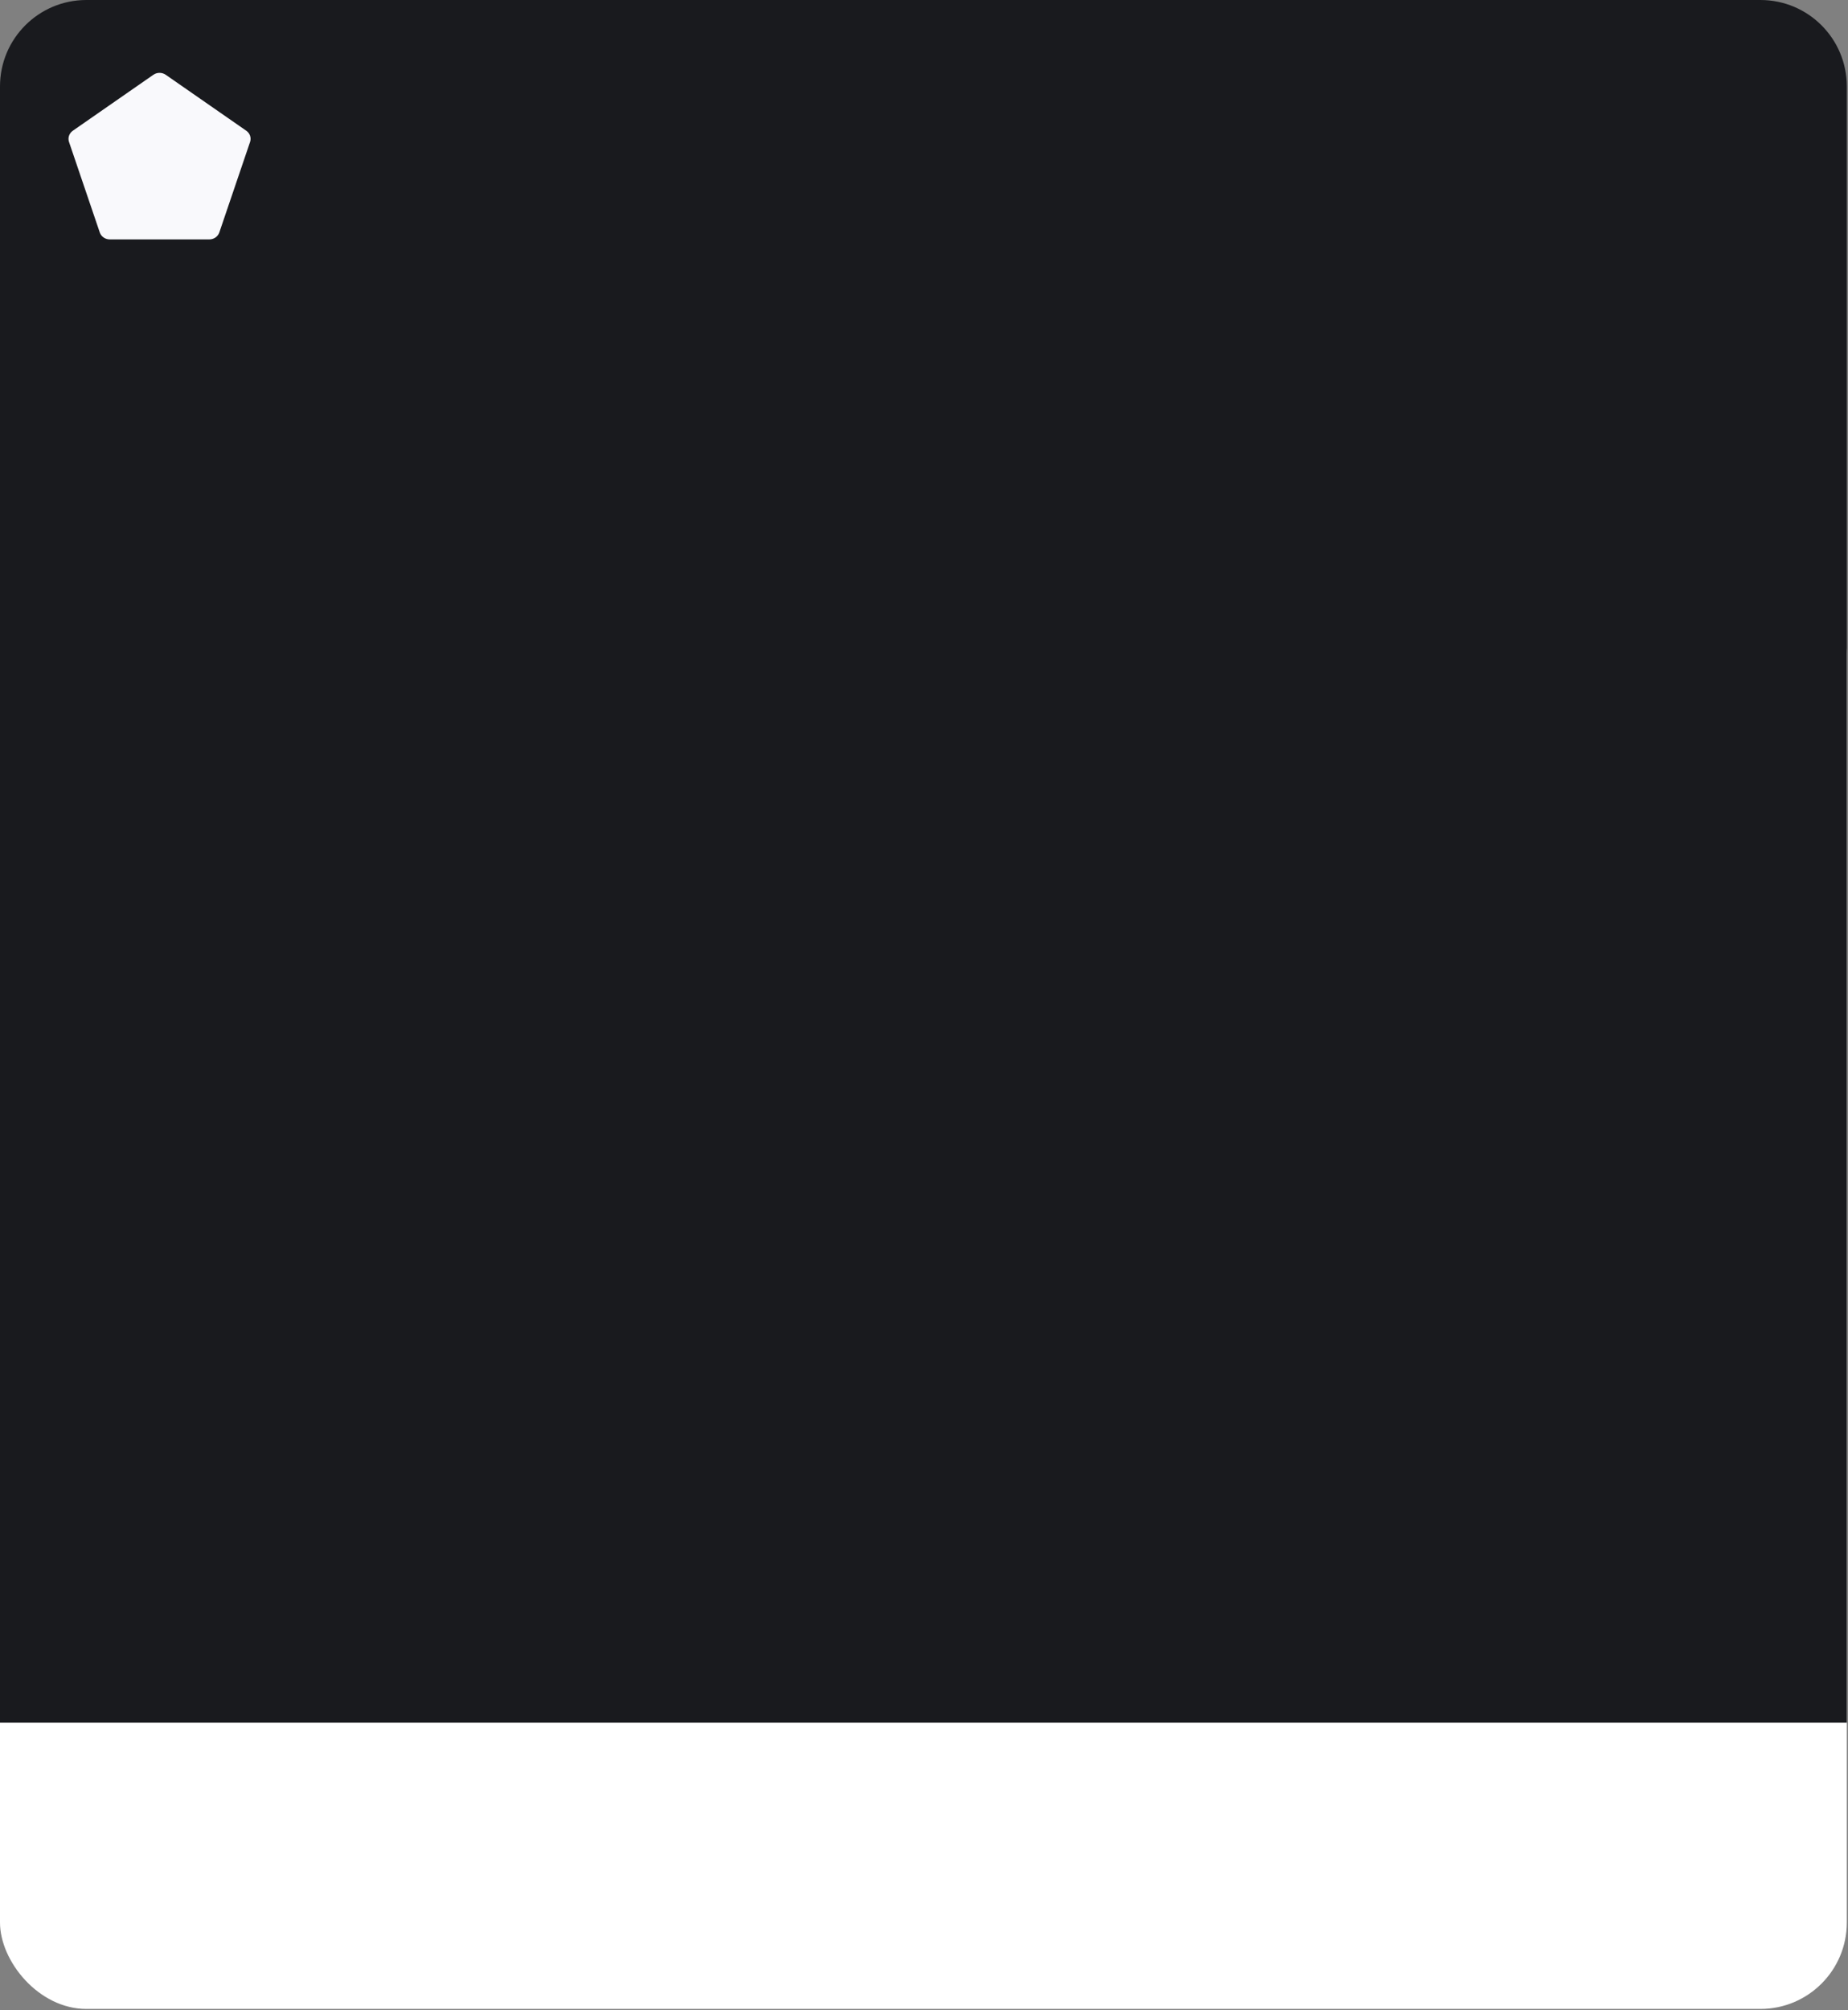
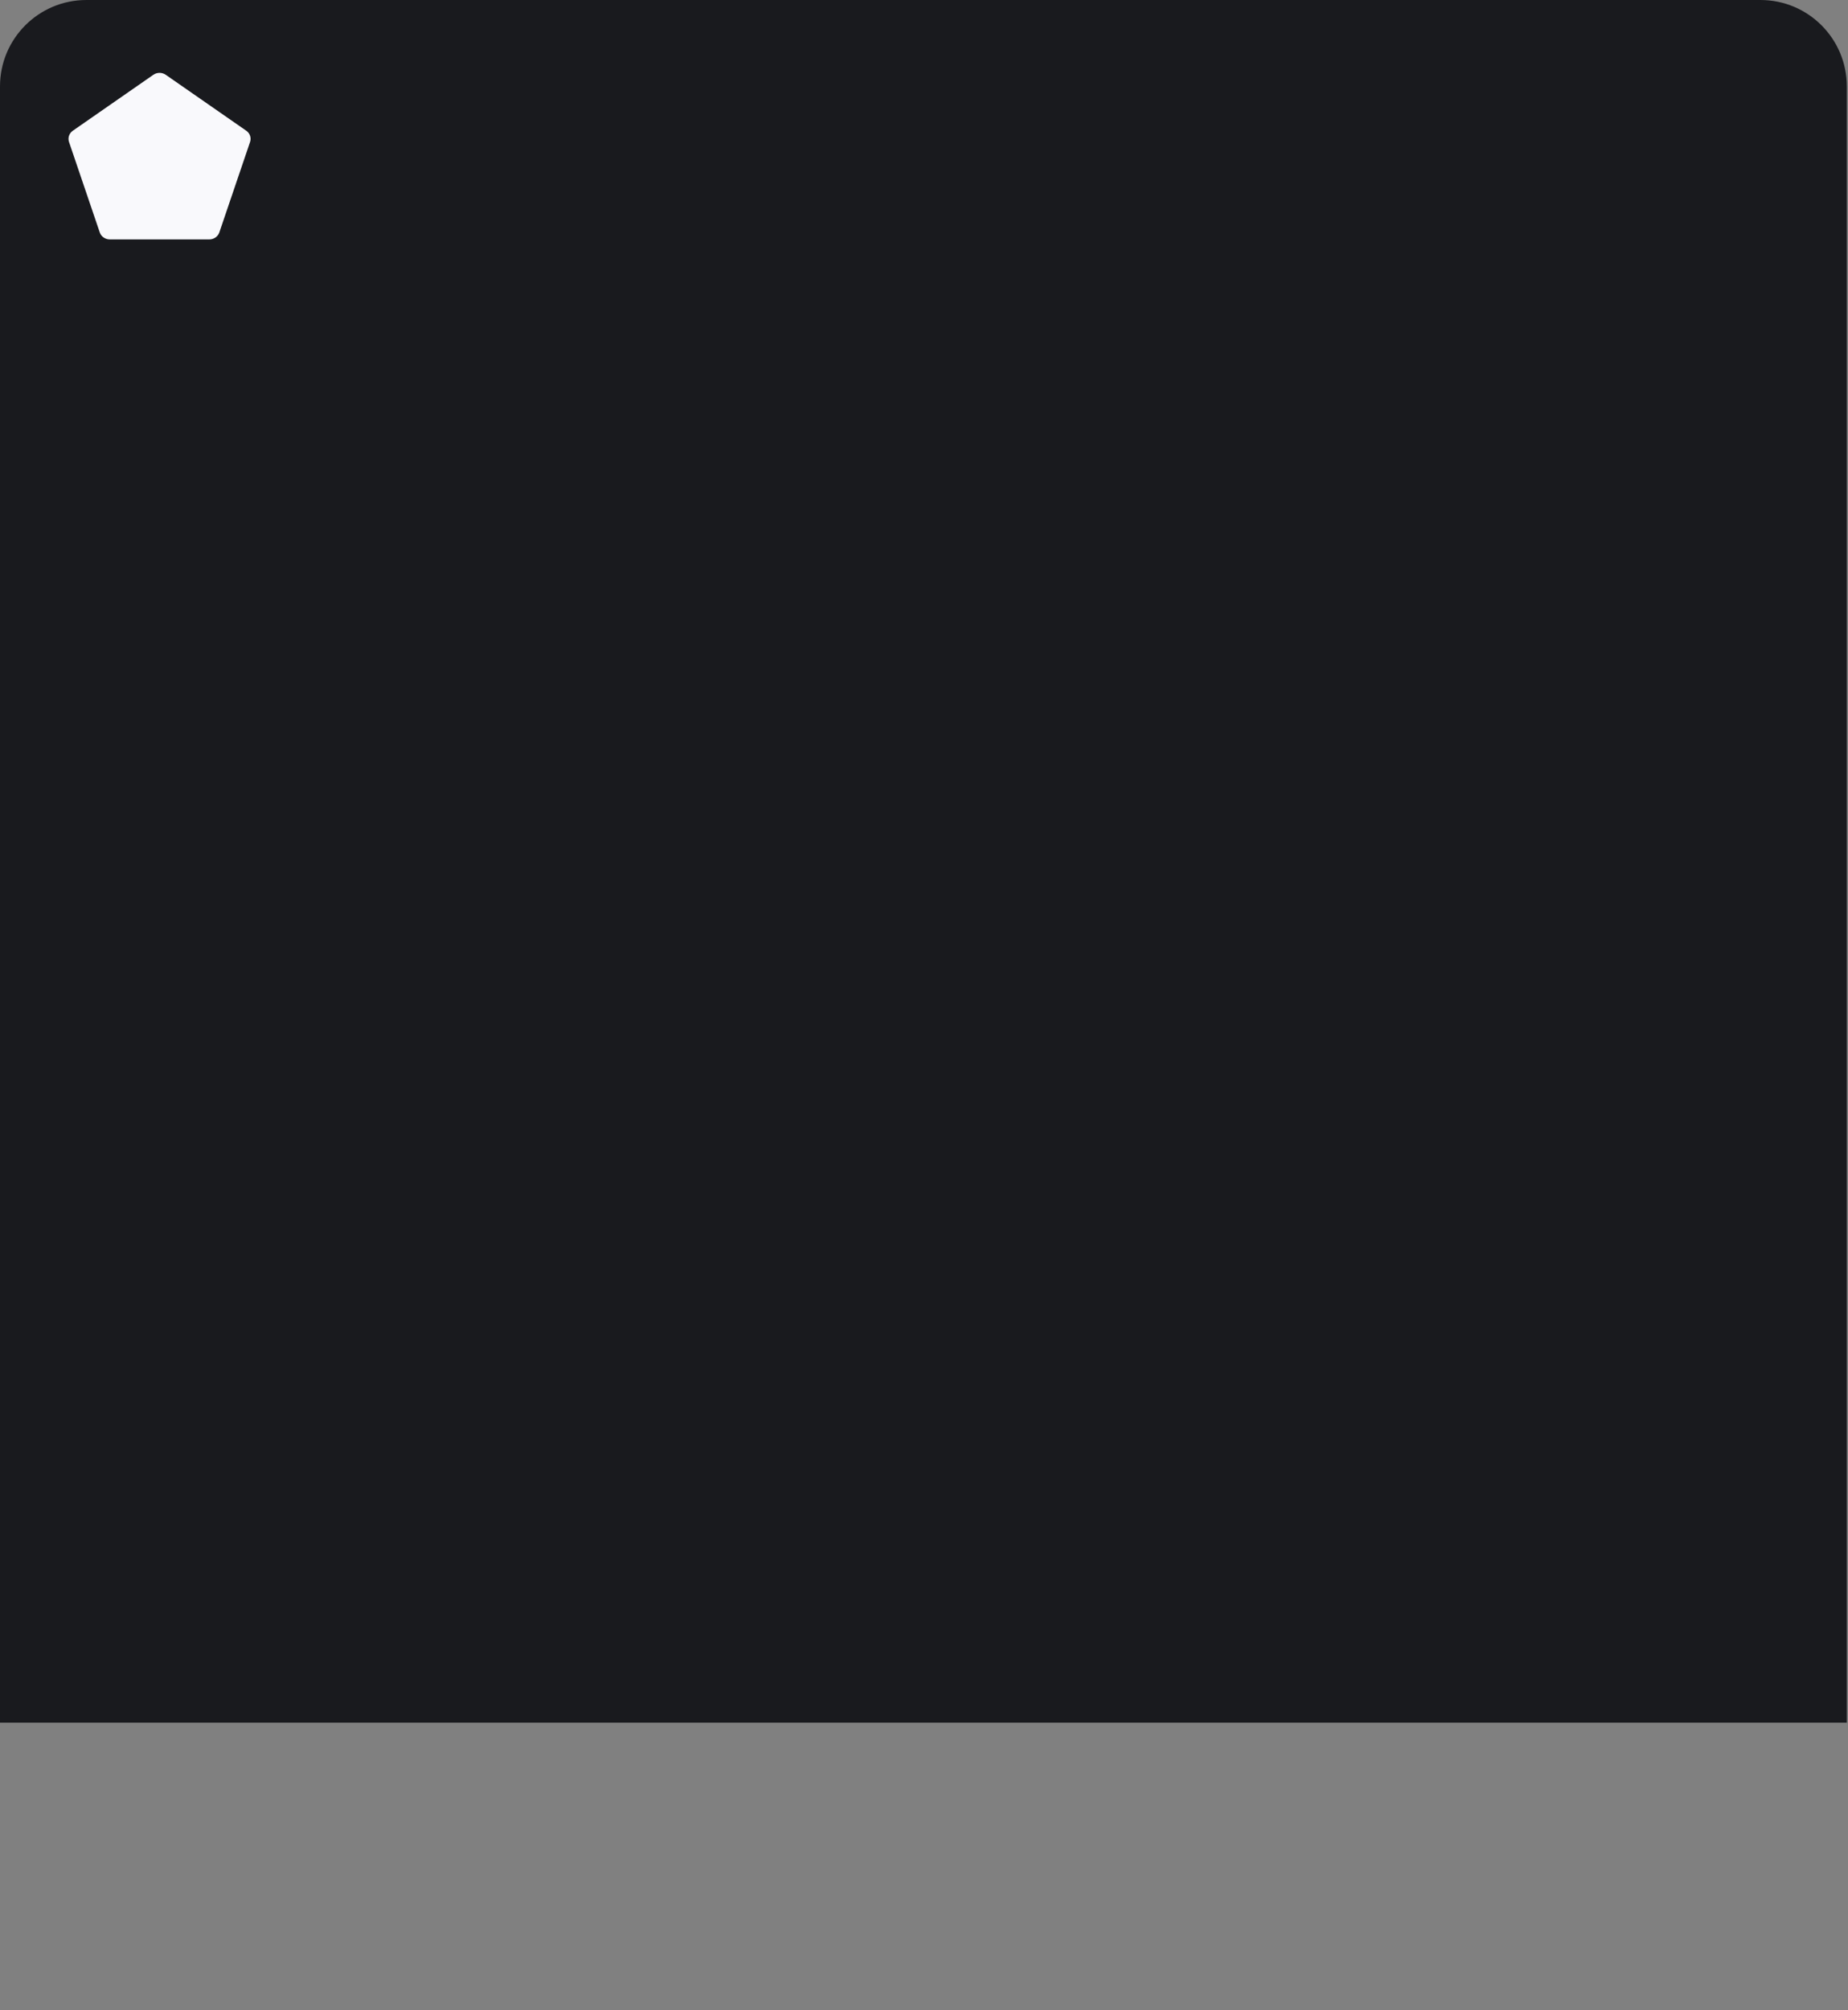
<svg xmlns="http://www.w3.org/2000/svg" fill="none" height="100%" overflow="visible" preserveAspectRatio="none" style="display: block;" viewBox="0 0 321 349" width="100%">
  <rect x="0" y="0" width="321" height="349" fill="#808080" stroke="none" />
  <g id="Card Container">
-     <rect fill="white" height="250.309" id="Card Background" rx="15" width="320.794" y="98.497" />
    <path d="M0 15C0 6.716 6.716 6.16776e-05 15 6.16776e-05H305.794C314.078 6.16776e-05 320.794 6.716 320.794 15V299.106H0V15Z" fill="#191A1E" id="Card Background_2" />
    <path d="M26.637 12.985C27.279 12.54 28.147 12.54 28.789 12.985L42.772 22.694C43.414 23.139 43.682 23.929 43.437 24.65L38.096 40.359C37.851 41.08 37.148 41.568 36.355 41.568H19.071C18.278 41.568 17.575 41.08 17.33 40.359L11.989 24.65C11.744 23.929 12.012 23.139 12.654 22.694L26.637 12.985Z" fill="#F9F9FC" id="Polygon 5" />
  </g>
</svg>